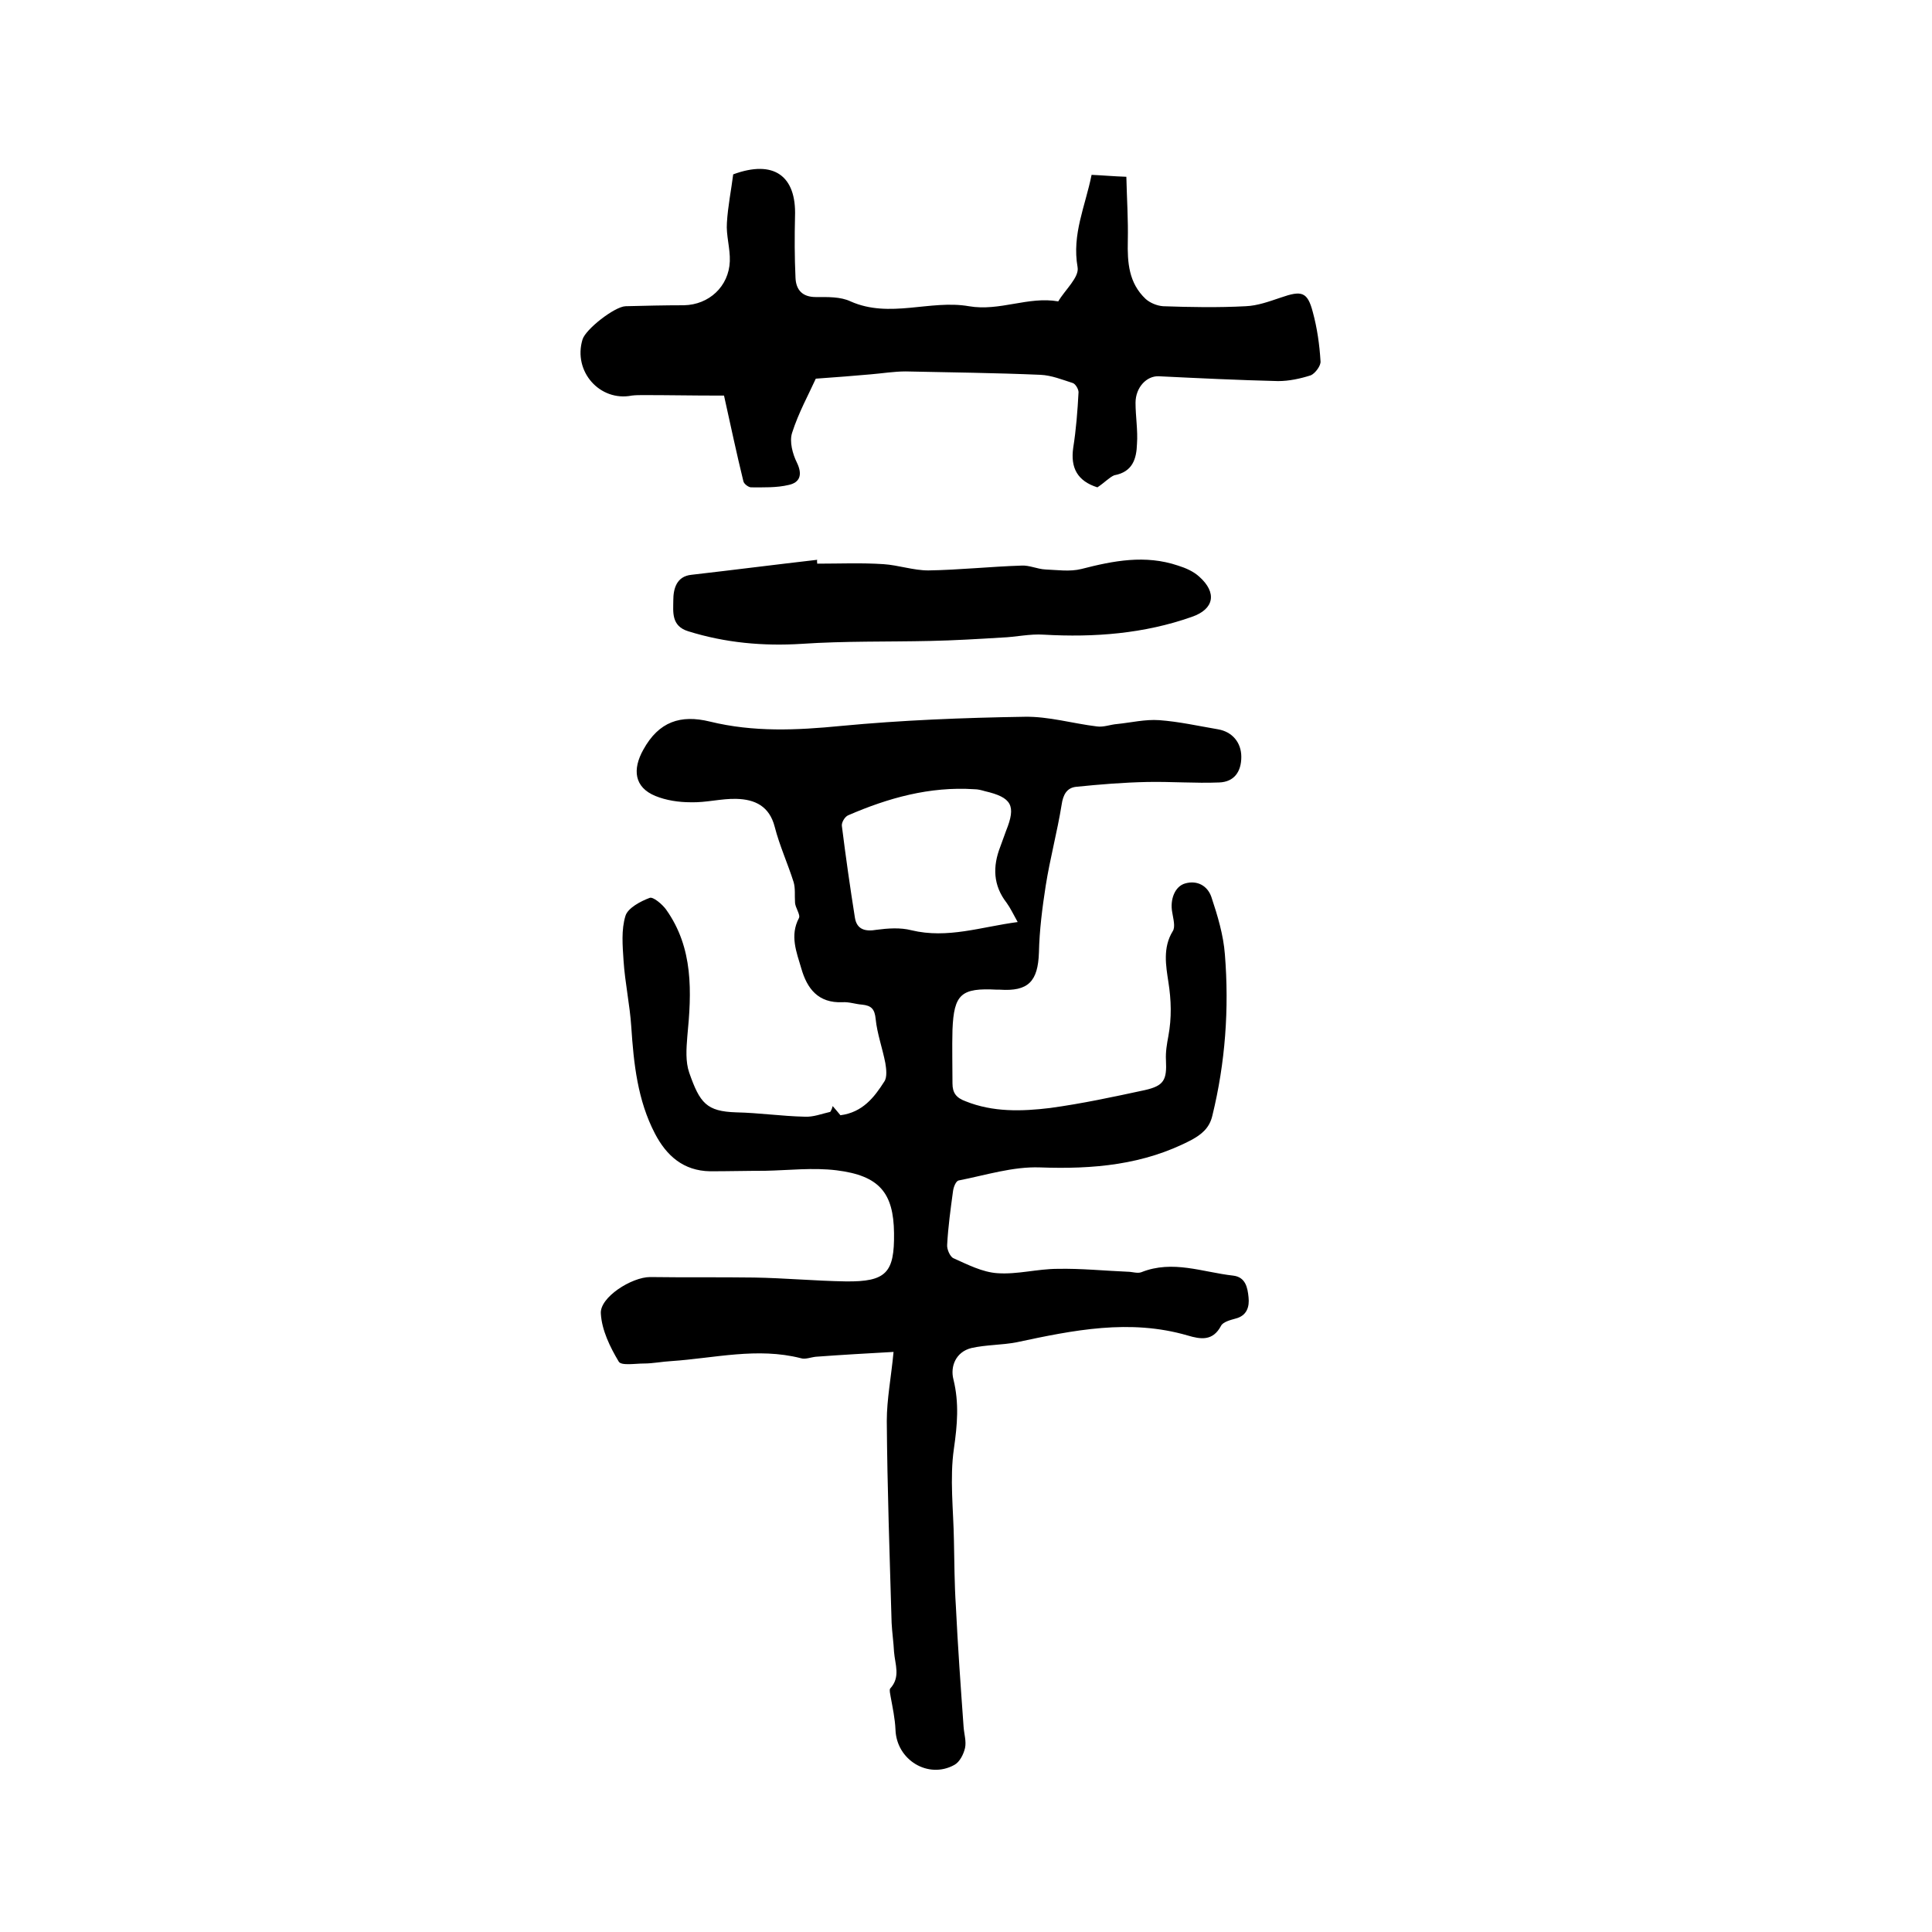
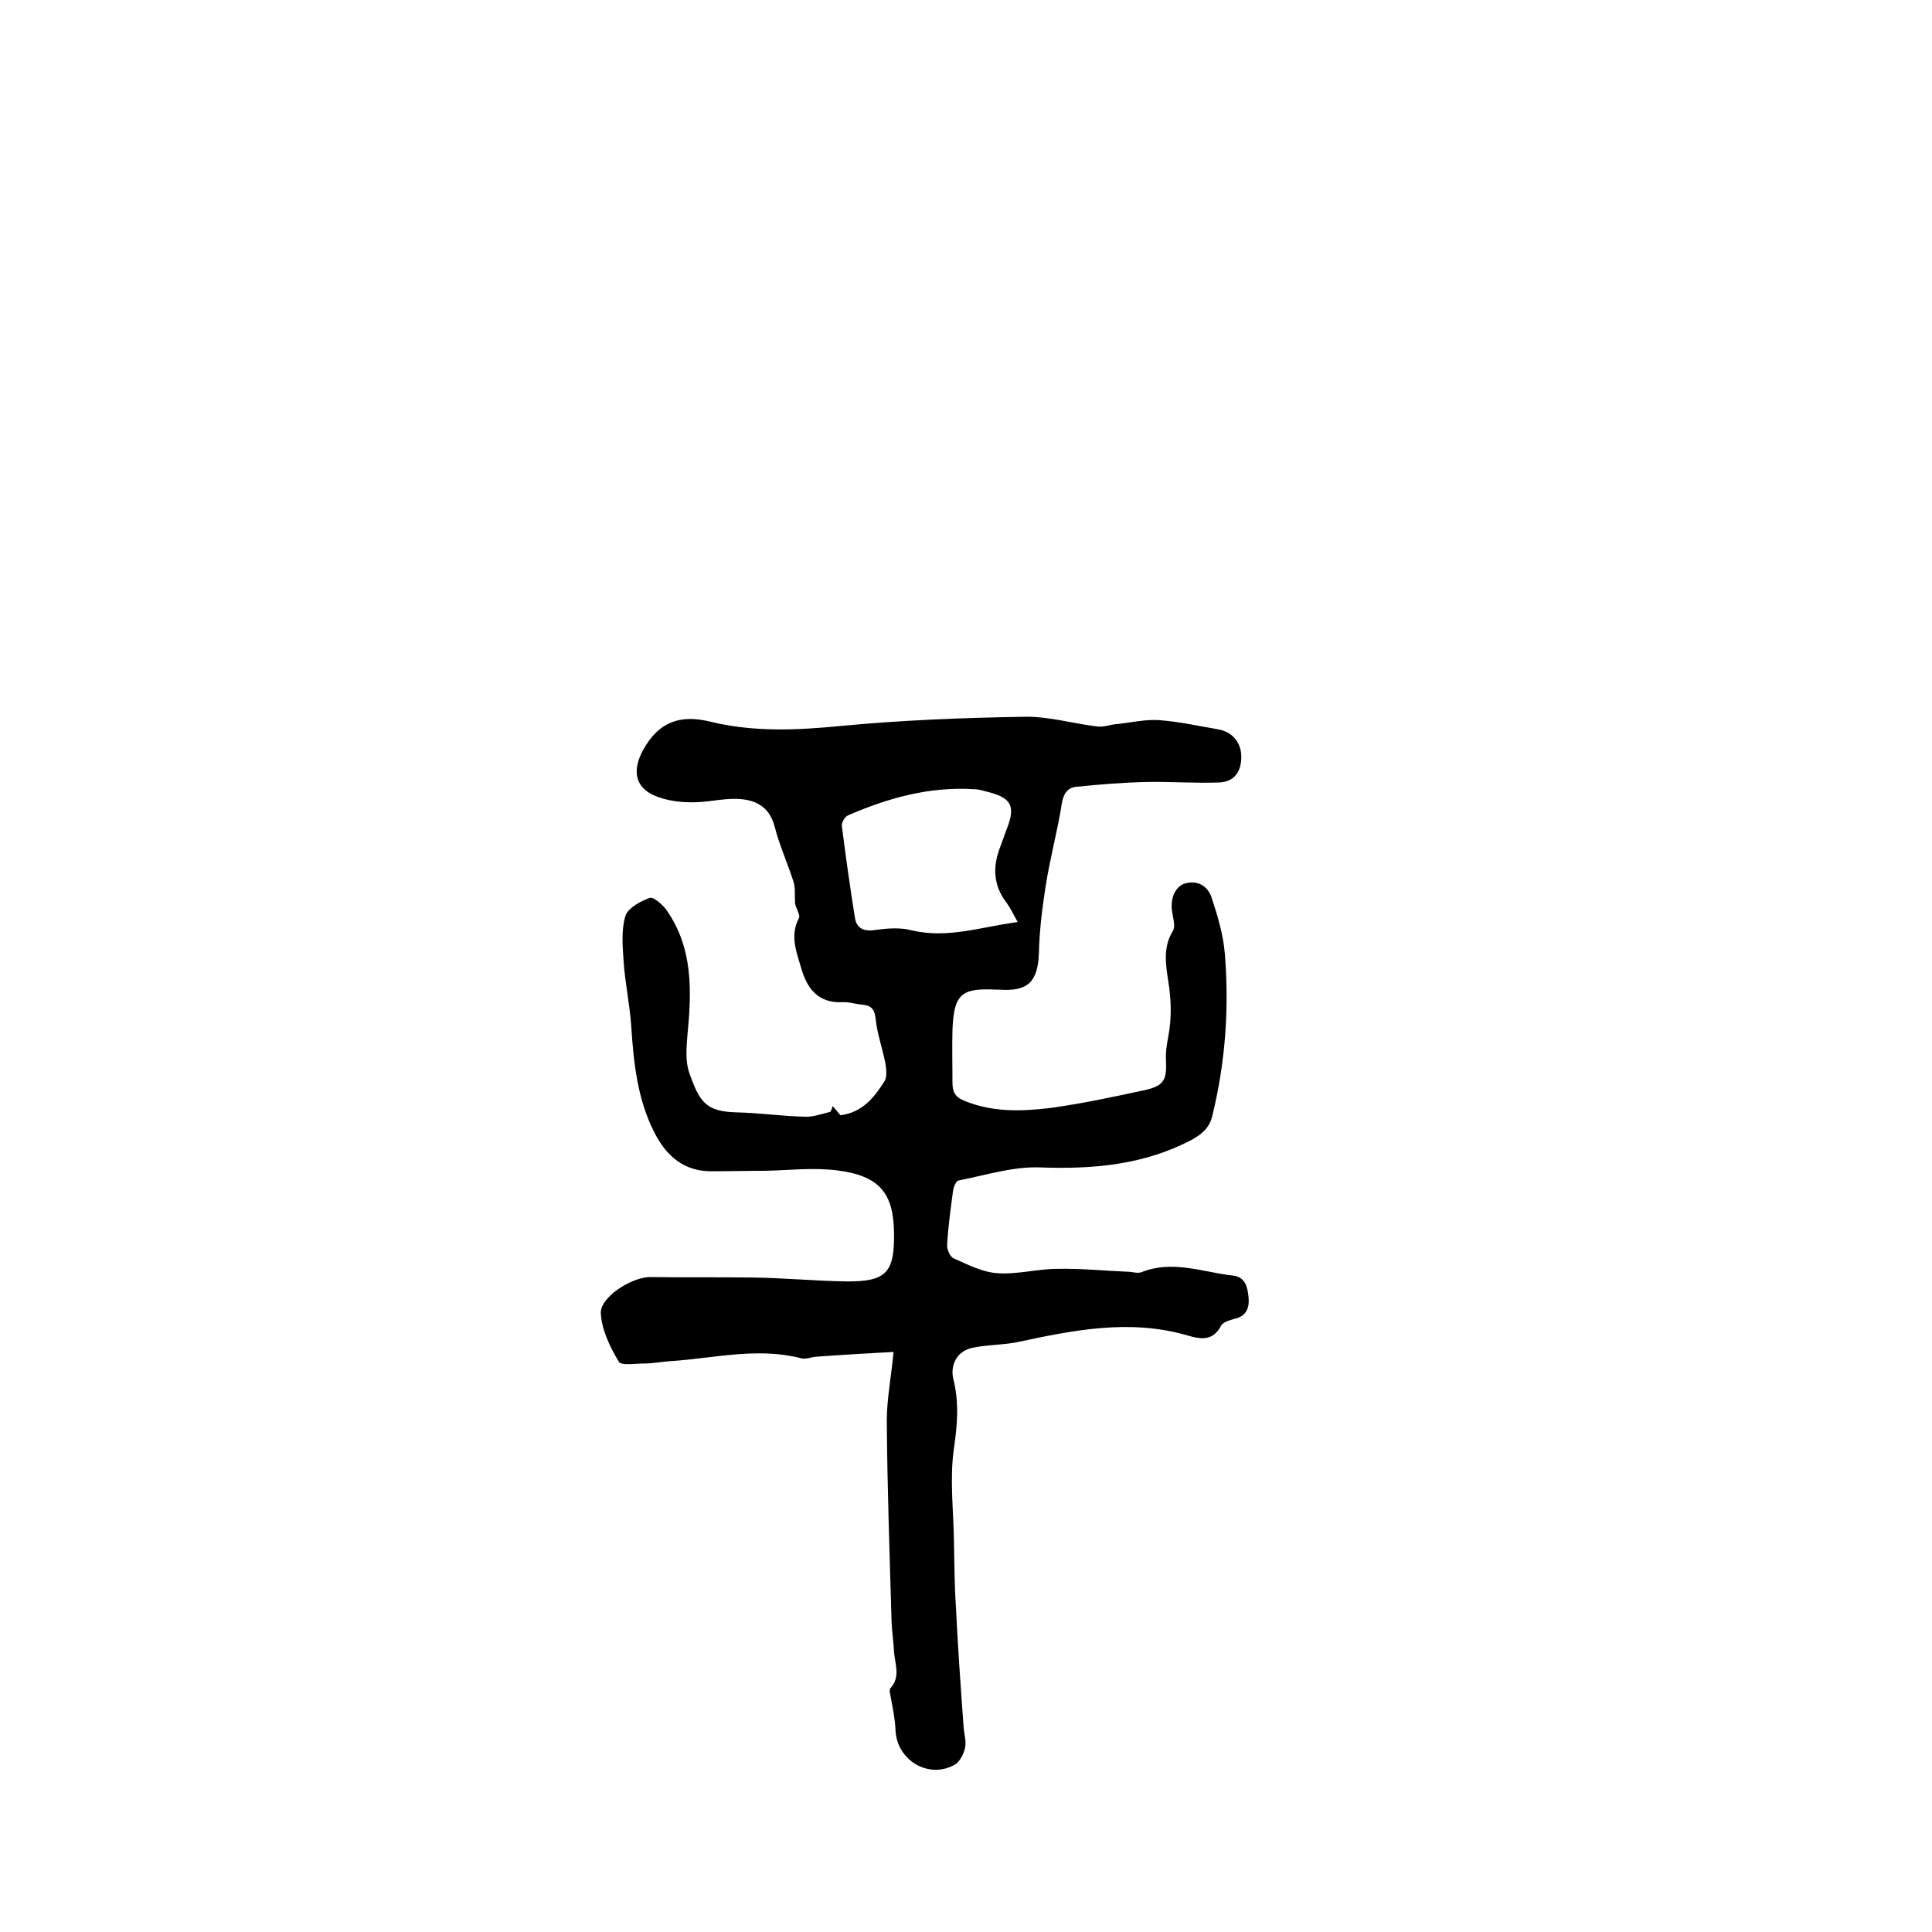
<svg xmlns="http://www.w3.org/2000/svg" enable-background="new 0 0 400 400" viewBox="0 0 400 400">
  <path d="m172.4 229c.6.7 1.2 1.4 1.6 1.9 4.6-.6 7-3.7 9.1-7 .6-.9.4-2.6.2-3.8-.6-3.1-1.7-6.1-2-9.1-.2-2.1-.9-2.8-2.8-3-1.4-.1-2.7-.6-4.1-.5-5 .2-7.3-2.8-8.5-7-1-3.4-2.4-6.8-.5-10.4.4-.7-.8-2.2-.8-3.3-.1-1.4.1-2.9-.3-4.2-1.2-3.8-2.9-7.5-3.9-11.4-1.1-4.3-4.1-5.7-7.9-5.8-3.1-.1-6.3.8-9.5.7-2.5 0-5.1-.4-7.3-1.3-4.4-1.8-4.8-5.5-2.5-9.6 3.2-5.8 7.7-7.3 13.8-5.8 9 2.2 17.9 1.8 27.1.9 12.6-1.2 25.3-1.7 38-1.9 5-.1 10 1.4 15 2 1.4.2 2.8-.4 4.2-.5 2.9-.3 5.8-1 8.7-.8 4.1.3 8.1 1.2 12.2 1.9 2.9.5 4.8 2.7 4.8 5.7 0 3.1-1.5 5.2-4.6 5.3-4.9.2-9.9-.2-14.9-.1-4.9.1-9.8.5-14.7 1-1.9.2-2.7 1.6-3 3.7-.9 5.6-2.4 11.1-3.3 16.8-.7 4.5-1.3 9.2-1.4 13.8-.2 6-2.2 8.1-8.1 7.7-.2 0-.4 0-.6 0-7.4-.4-8.9.9-9.2 8.3-.1 3.7 0 7.4 0 11.1 0 2 .8 3 2.7 3.7 5.7 2.3 11.7 2.1 17.5 1.4 6.6-.9 13.1-2.3 19.6-3.7 4-.9 4.6-2.1 4.4-6.2-.1-1.7.2-3.4.5-5 .7-3.8.6-7.4 0-11.2-.5-3.3-1.2-7.1.9-10.5.6-.9.1-2.6-.1-3.9-.5-2.6.5-5.4 2.7-6 2.5-.7 4.6.5 5.4 2.8 1.3 3.9 2.5 7.9 2.8 11.9.9 11.2.1 22.4-2.6 33.4-.6 2.6-2.3 3.9-4.3 5-9.9 5.2-20.4 6.1-31.4 5.7-5.6-.2-11.2 1.6-16.8 2.7-.6.1-1.1 1.4-1.2 2.3-.5 3.7-1 7.3-1.2 11-.1.9.6 2.5 1.3 2.8 2.9 1.3 6 2.9 9.1 3.1 4.1.3 8.3-.9 12.5-.9 4.8-.1 9.7.4 14.5.6.9 0 2 .4 2.8.1 6.5-2.6 12.7 0 19 .7 2.6.3 3 2.5 3.2 4.5.2 1.9-.3 3.8-2.7 4.4-1.1.3-2.6.7-3 1.5-1.7 3.2-4.2 2.8-6.9 2-12-3.5-23.7-1.1-35.4 1.4-3.1.6-6.3.5-9.4 1.2-3.2.8-4.4 3.8-3.7 6.5 1.2 4.9.8 9.4.1 14.3-.9 6.2-.1 12.7 0 19 .1 4.5.1 9.1.4 13.6.4 8.3 1 16.7 1.6 25 .1 1.5.6 3 .3 4.4-.3 1.3-1.1 2.9-2.2 3.5-5.4 3-12-1-12.2-7.3-.1-2.3-.6-4.6-1-6.8-.1-.6-.3-1.4-.1-1.7 2.2-2.4 1-5 .8-7.6-.1-2-.4-4-.5-6-.4-13.9-.9-27.9-1-41.8 0-4.5.9-9 1.4-14.3-5.4.3-10.7.6-16.1 1-1 .1-2.2.6-3.1.3-9-2.3-17.9 0-26.8.6-1.9.1-3.8.5-5.7.5-1.8 0-4.7.5-5.2-.4-1.8-3-3.5-6.5-3.7-9.9-.3-3.4 6.4-7.6 10.2-7.6 7.2.1 14.3 0 21.5.1 6.3.1 12.7.7 19 .8 8.4.1 10.1-1.8 10-10-.1-8.3-3-11.9-11.9-13-4.9-.6-9.9 0-14.8.1-3.8 0-7.6.1-11.4.1-5.5-.1-9-3.2-11.4-7.8-3.6-6.9-4.4-14.5-4.9-22.1-.3-4.6-1.3-9.1-1.6-13.7-.2-3.1-.5-6.4.4-9.3.5-1.6 3.1-3 5-3.7.7-.3 2.6 1.3 3.4 2.4 5.7 8 5.3 17.1 4.4 26.3-.2 2.5-.4 5.2.4 7.5 2.2 6.3 3.6 8 9.7 8.2 4.8.1 9.5.8 14.2.9 1.8.1 3.5-.6 5.3-1 .3-.5.4-.8.5-1.2zm38.3-38.1c-.9-1.6-1.5-2.9-2.3-4-2.8-3.6-2.9-7.5-1.3-11.6.4-1.1.8-2.2 1.2-3.3 2.1-5.2 1.2-6.9-4.4-8.2-.7-.2-1.4-.4-2.2-.4-9.2-.6-17.8 1.8-26.1 5.4-.7.3-1.4 1.5-1.3 2.2.8 6.4 1.7 12.7 2.7 19 .4 2.5 2.2 2.9 4.5 2.5 2.3-.3 4.9-.5 7.2.1 7.5 1.8 14.4-.7 22-1.7z" />
-   <path d="m227.2 100.9c-4.1-1.3-5.6-4-5-8.2.6-3.8.9-7.7 1.1-11.5 0-.6-.6-1.7-1.2-1.9-2.2-.7-4.4-1.6-6.7-1.7-9.3-.4-18.6-.5-27.9-.7-2.4 0-4.8.4-7.2.6-3.5.3-7 .6-11.4.9-1.4 3.1-3.6 7.1-4.9 11.2-.6 1.8.1 4.4 1 6.2 1.2 2.5.6 4.1-1.7 4.6-2.5.6-5.2.5-7.8.5-.5 0-1.5-.7-1.6-1.3-1.4-5.7-2.6-11.4-4-17.7.1 0-.7 0-1.4 0-5.1 0-10.1-.1-15.2-.1-.8 0-1.7 0-2.5.1-6.6 1.3-12.2-5-10.2-11.6.6-2.1 6.6-6.8 8.9-6.9 4-.1 8-.2 12.1-.2 5.2-.1 9.3-3.9 9.5-9.1.1-2.7-.8-5.4-.6-8 .2-3.4.9-6.8 1.3-10 8.4-3.1 13.1.3 12.8 8.7-.1 4.2-.1 8.4.1 12.7.1 2.5 1.4 4 4.2 4 2.4 0 5.1-.1 7.2.9 8.1 3.6 16.5-.4 24.5 1 6.4 1.1 12.3-2.1 18.5-1 1.4-2.4 4.4-5 4-7.1-1.2-6.8 1.6-12.6 2.9-19.1 2.3.1 4.4.3 7.2.4.1 4.5.4 8.9.3 13.3-.1 4.5.2 8.7 3.7 12 .9.8 2.3 1.4 3.6 1.5 5.7.2 11.4.3 17.1 0 2.5-.1 4.9-1 7.3-1.8 4.3-1.5 5.5-1.2 6.6 3 .9 3.3 1.4 6.8 1.6 10.2.1.9-1.1 2.5-2 2.9-2.2.7-4.5 1.2-6.8 1.2-8.2-.2-16.5-.6-24.7-1-2.5-.1-4.8 2.3-4.8 5.5 0 2.8.5 5.7.3 8.5-.1 3.1-.9 5.8-4.7 6.5-1 .4-2.1 1.6-3.5 2.5z" />
-   <path d="m169.2 116.7c4.6 0 9.1-.2 13.7.1 3.1.2 6.2 1.3 9.3 1.3 6.4-.1 12.9-.8 19.3-1 1.6-.1 3.2.7 4.9.8 2.5.1 5.1.5 7.5-.1 6.6-1.7 13.2-3 20-.7 1.6.5 3.2 1.2 4.4 2.3 3.7 3.3 3.1 6.7-1.5 8.3-9.9 3.5-20.2 4.3-30.7 3.7-2.9-.2-5.8.5-8.7.6-4.9.3-9.9.6-14.8.7-8.9.2-17.7 0-26.6.6-8 .5-15.8-.2-23.5-2.6-3.6-1.1-3.1-4.1-3.1-6.4s.6-5 3.8-5.3c8.7-1 17.3-2.1 26-3.1-.1.2 0 .5 0 .8z" />
</svg>